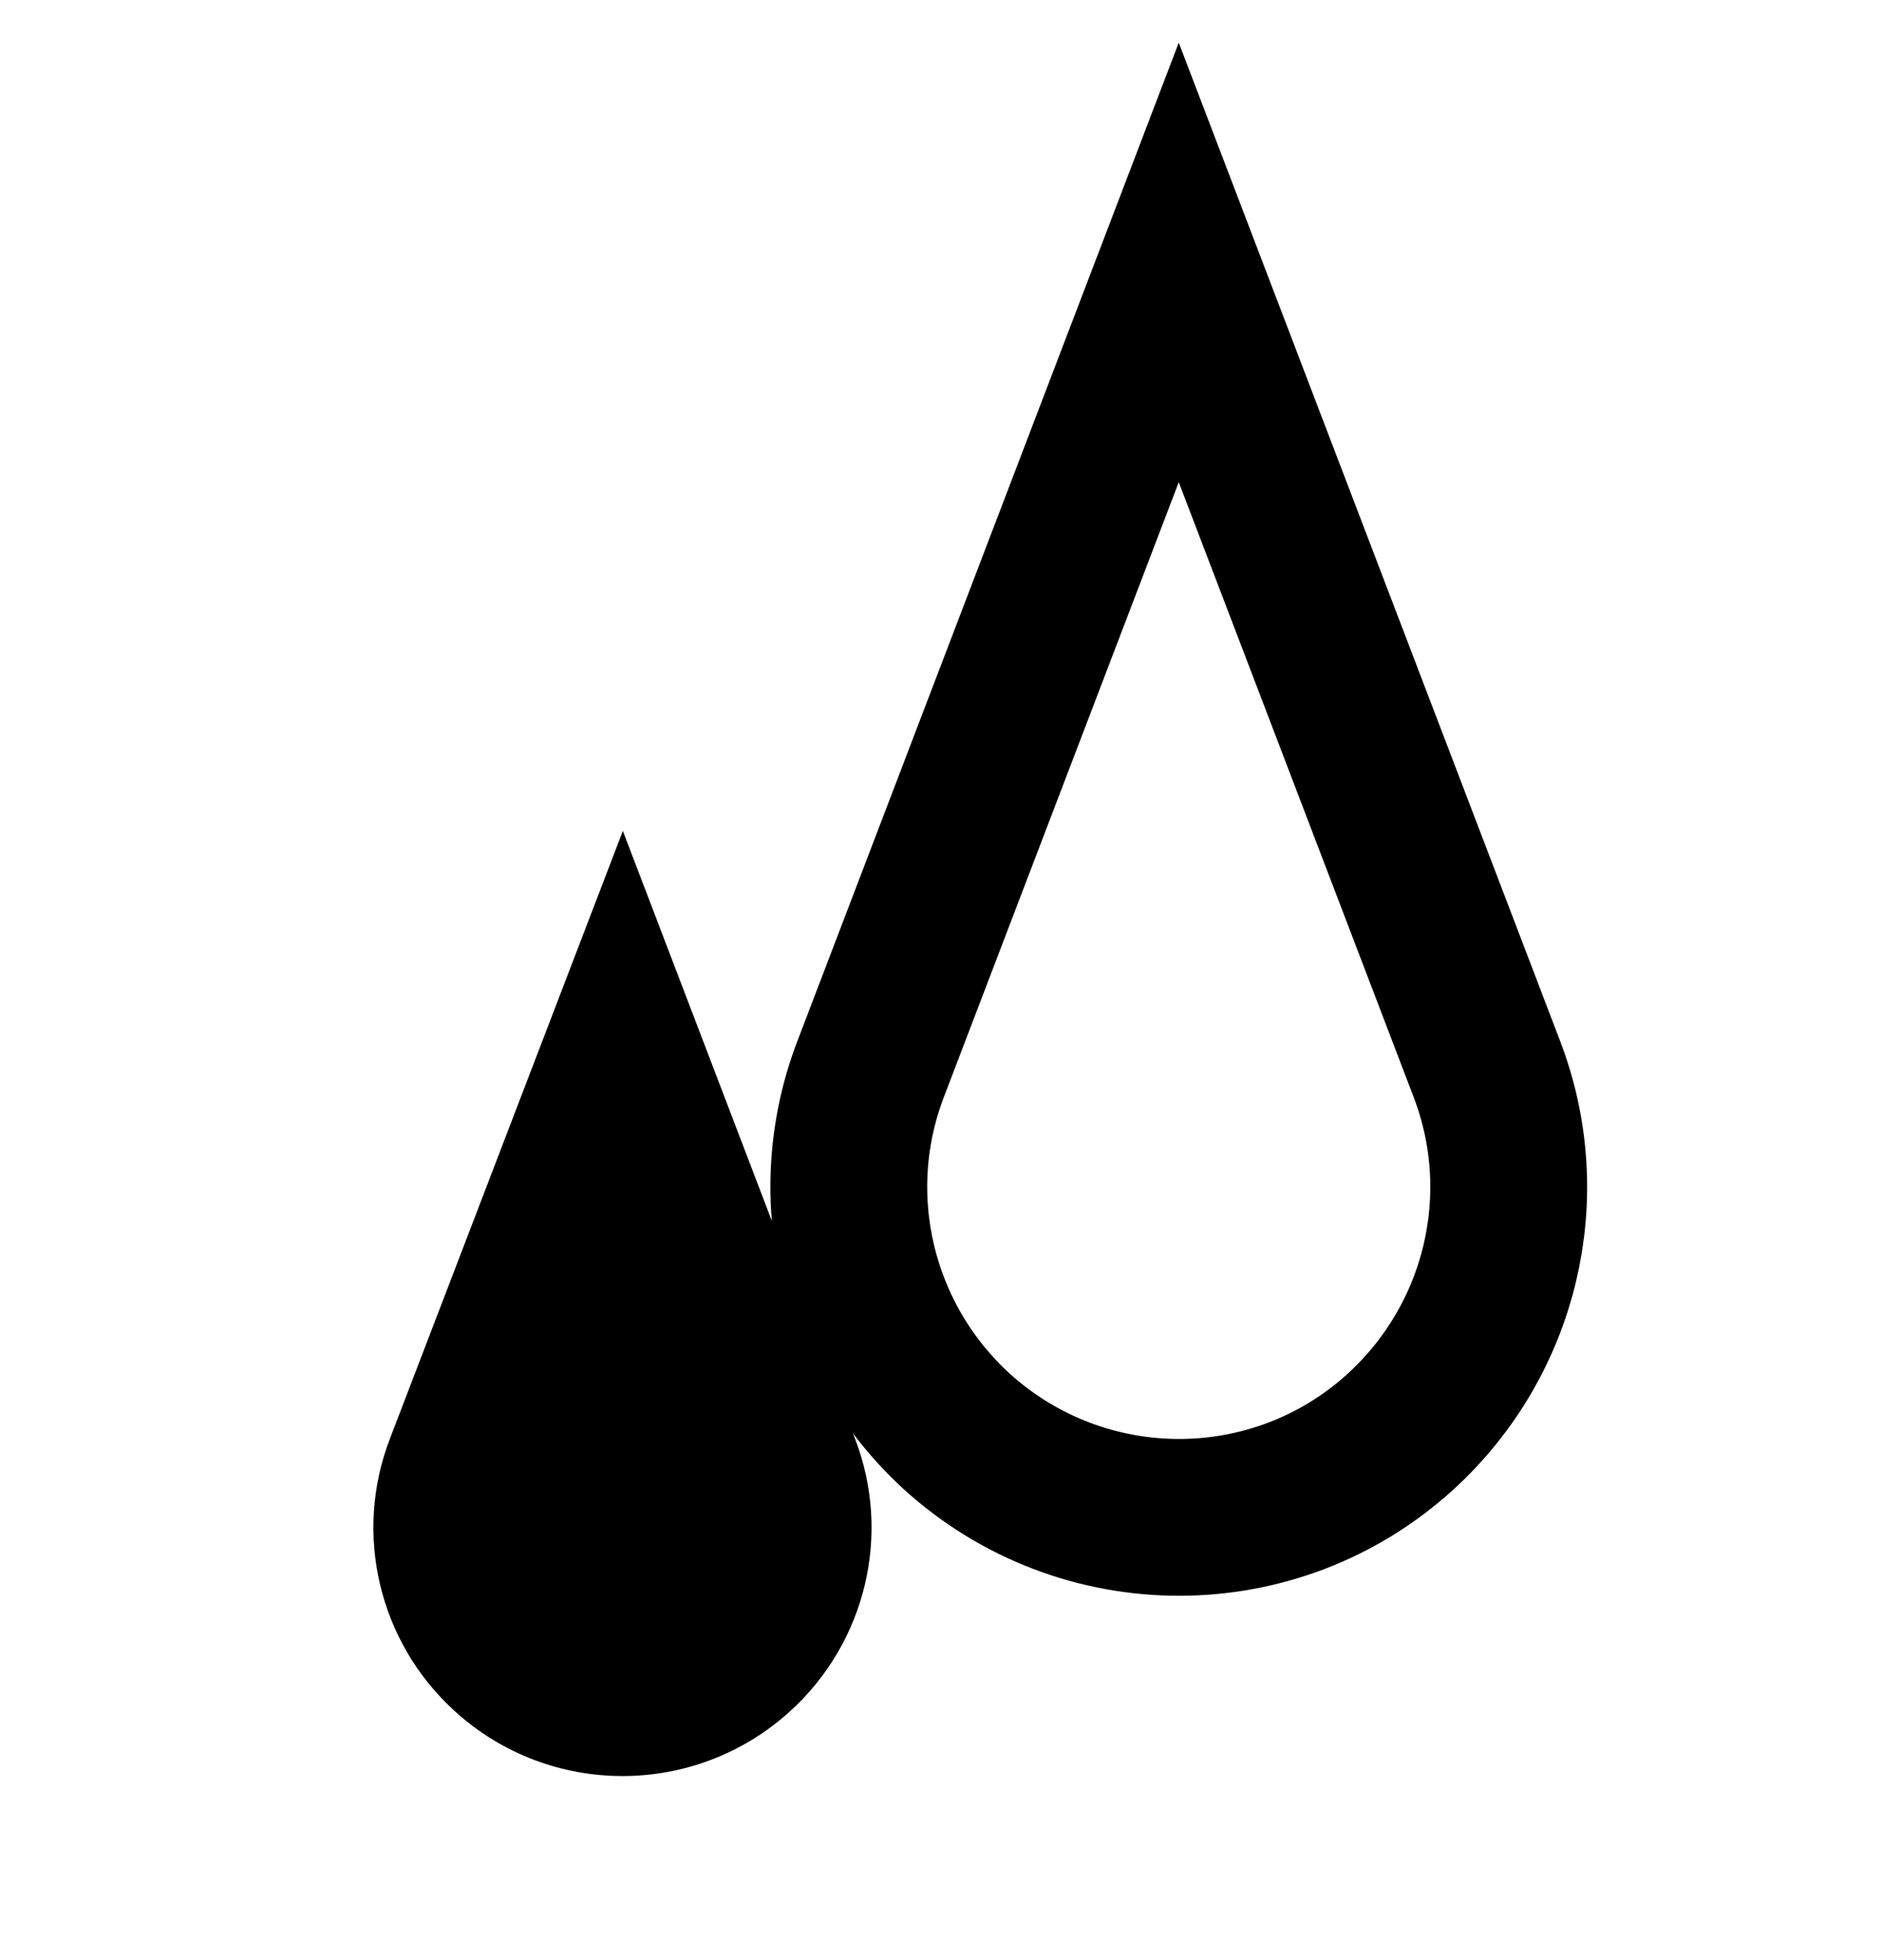
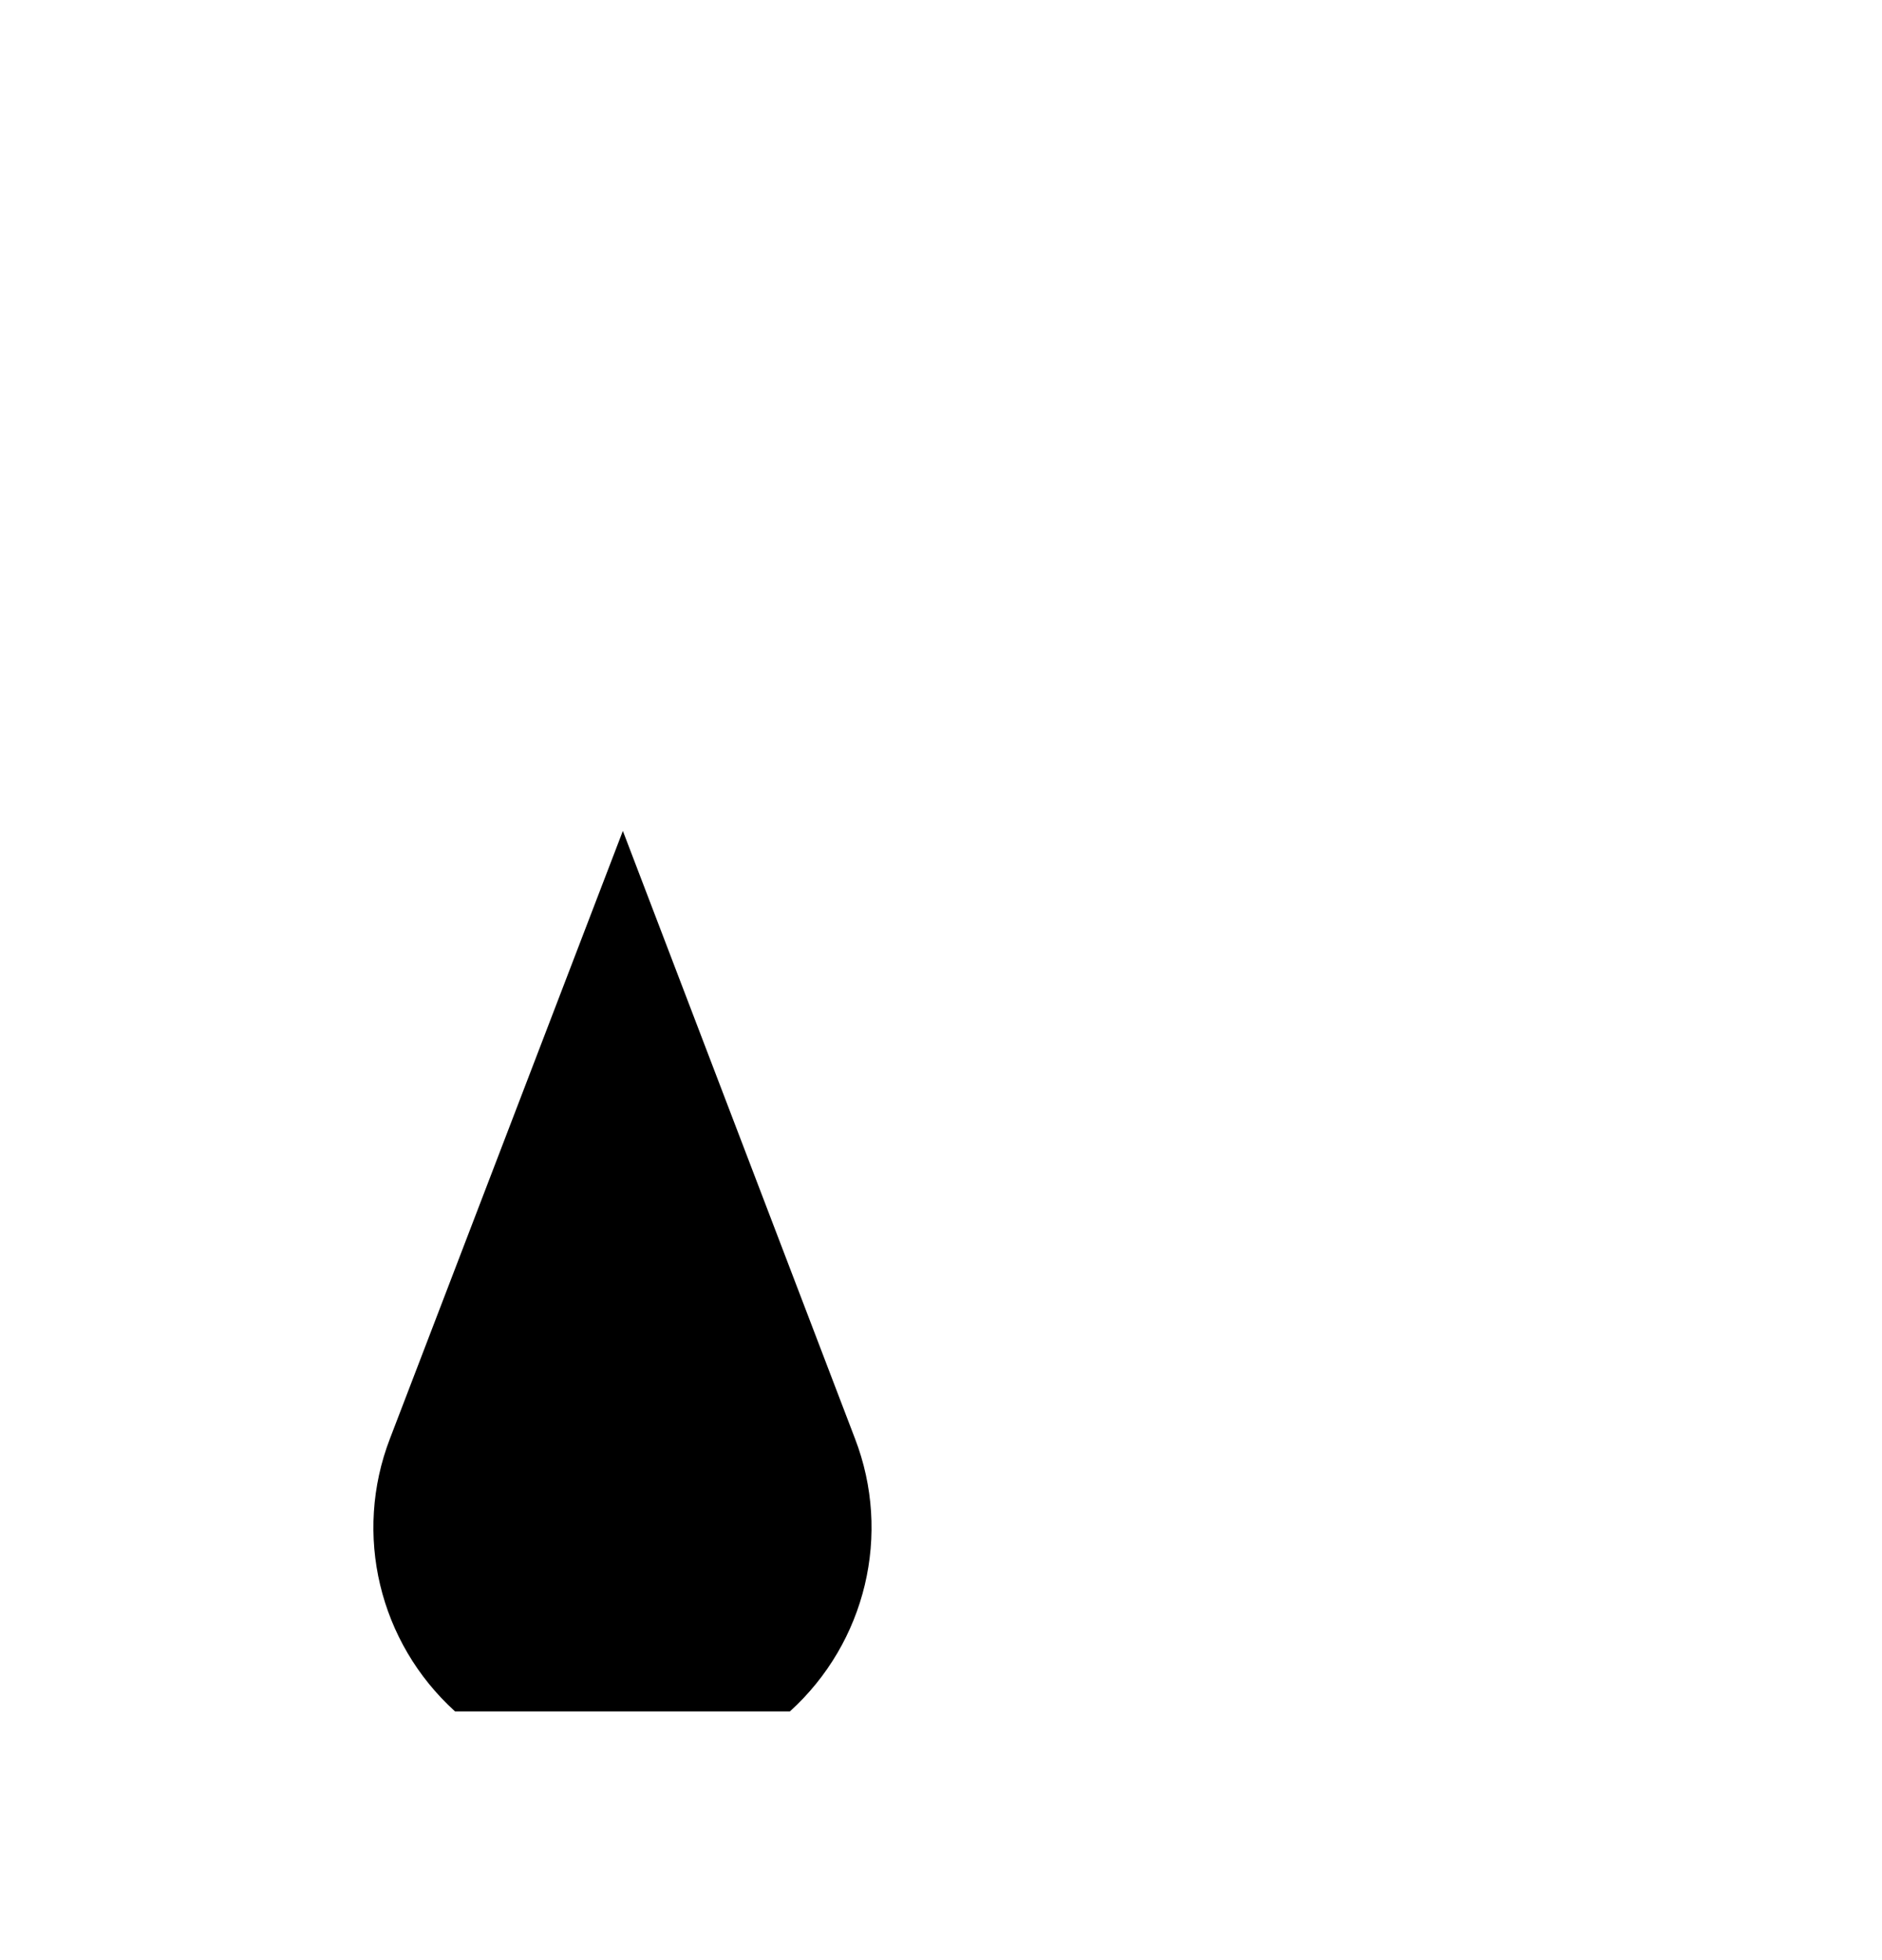
<svg xmlns="http://www.w3.org/2000/svg" width="24" height="25" viewBox="0 0 24 25" fill="none">
-   <path d="M17.862 18.258C19.142 17.087 19.582 15.258 18.962 13.637L15.032 3.347L11.102 13.637C10.482 15.258 10.922 17.087 12.202 18.258C13.812 19.718 16.262 19.718 17.862 18.258Z" stroke="black" stroke-width="2" stroke-miterlimit="10" />
-   <path d="M10.073 21.828C11.043 20.948 11.373 19.567 10.903 18.348L7.943 10.598L4.973 18.348C4.503 19.567 4.833 20.948 5.803 21.828C7.013 22.927 8.863 22.927 10.073 21.828Z" fill="black" />
+   <path d="M10.073 21.828C11.043 20.948 11.373 19.567 10.903 18.348L7.943 10.598L4.973 18.348C4.503 19.567 4.833 20.948 5.803 21.828Z" fill="black" />
</svg>